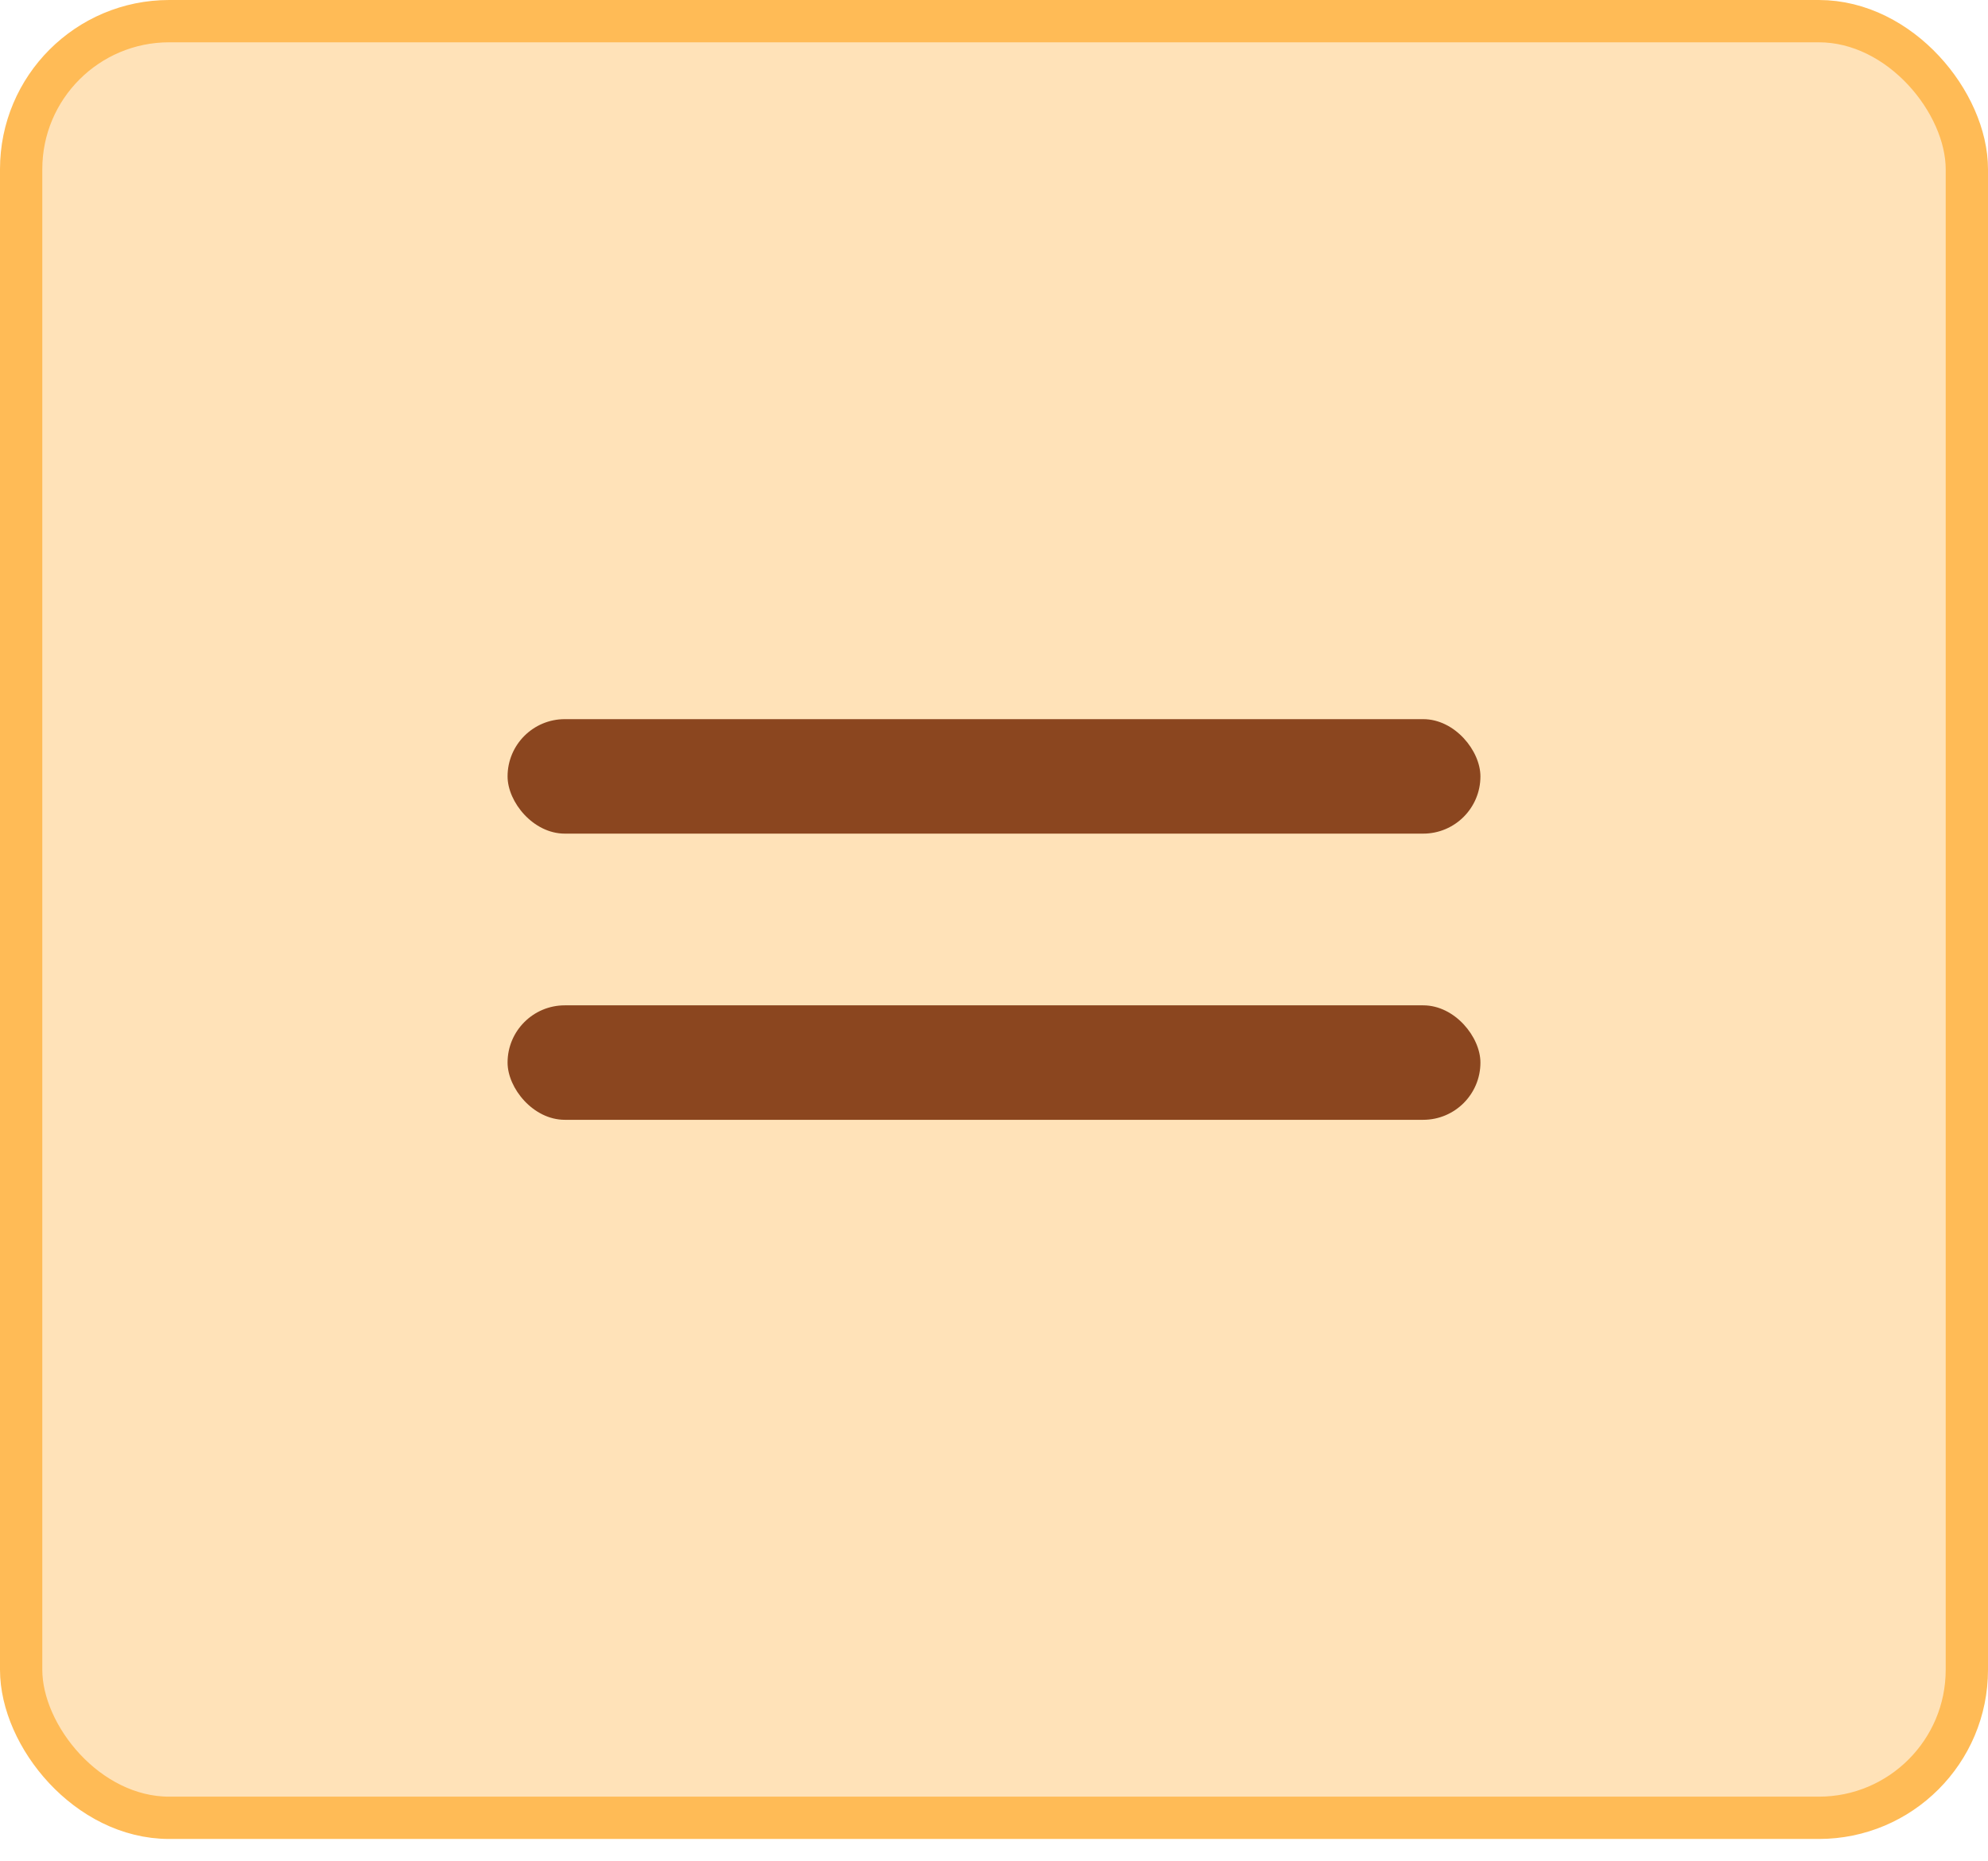
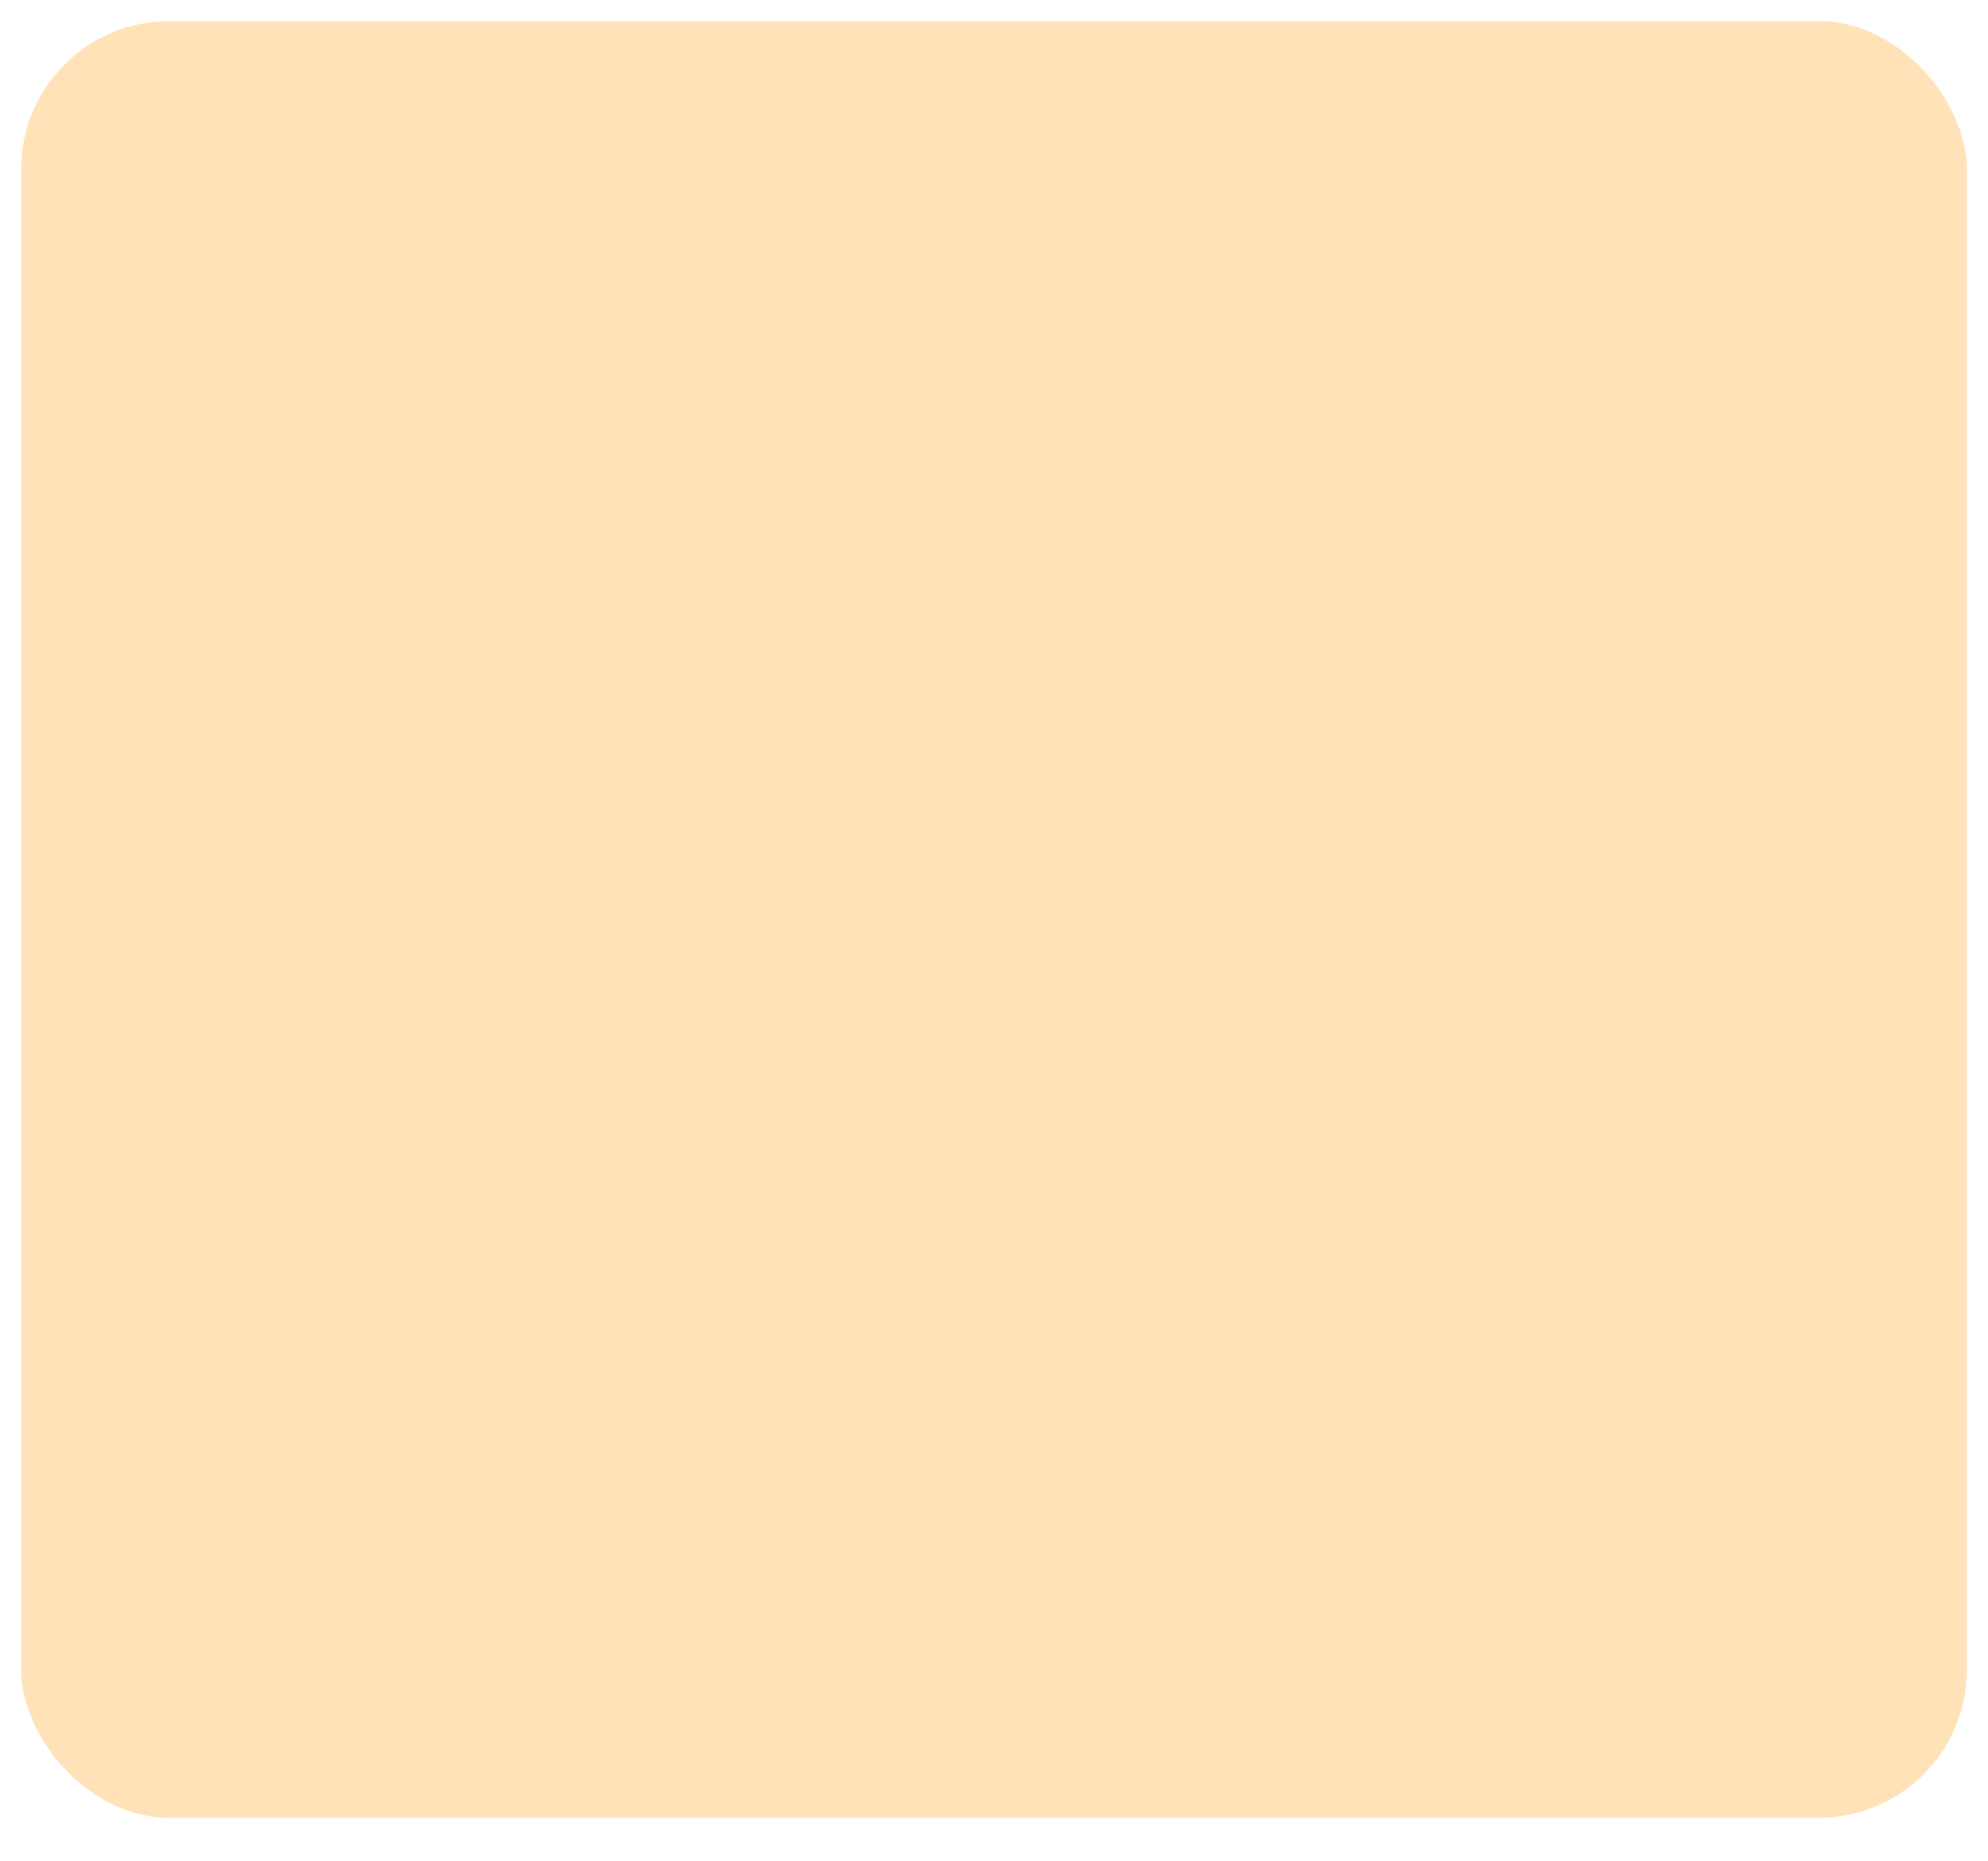
<svg xmlns="http://www.w3.org/2000/svg" width="47" height="44" viewBox="0 0 47 44" fill="none">
  <rect x="0.5" y="0.5" width="46" height="42.471" rx="3.5" fill="#FFE2B8" />
-   <rect x="0.5" y="0.5" width="46" height="42.471" rx="3.5" stroke="#FFBB56" />
-   <rect x="12" y="17" width="23" height="2.706" rx="1.353" fill="#8B461F" />
-   <rect x="12" y="23.765" width="23" height="2.706" rx="1.353" fill="#8B461F" />
</svg>